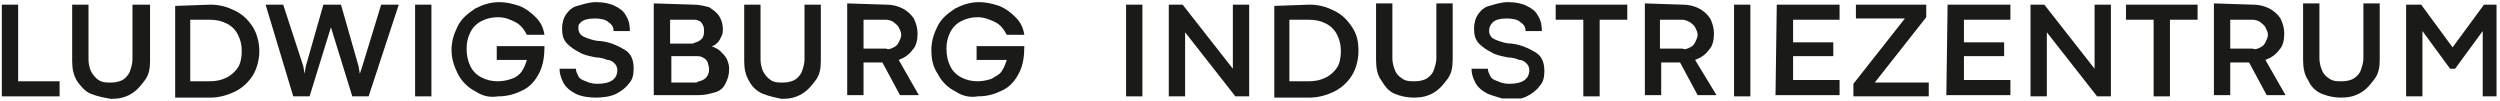
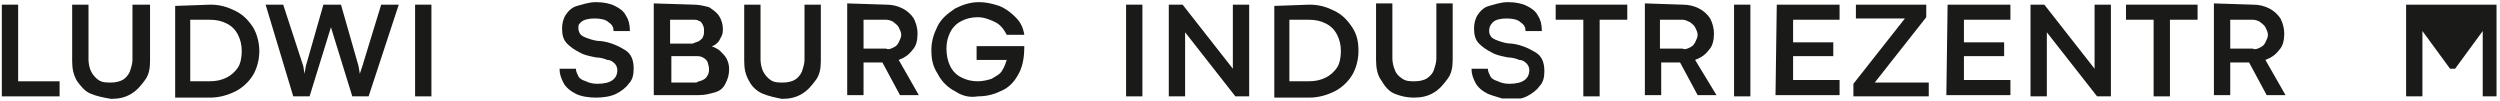
<svg xmlns="http://www.w3.org/2000/svg" viewBox="0 0 199 8" version="1.1" xml:space="preserve" style="fill-rule:evenodd;clip-rule:evenodd;stroke-linejoin:round;stroke-miterlimit:2;">
  <g id="ArtBoard1" transform="matrix(0.99,0,0,0.615,-10.067,-27.034)">
    <rect x="10.166" y="43.96" width="200.734" height="12.74" style="fill:none;" />
    <clipPath id="_clip1">
      <rect x="10.166" y="43.96" width="200.734" height="12.74" />
    </clipPath>
    <g clip-path="url(#_clip1)">
      <g transform="matrix(1.01,0,0,1.626,-1.906,-32.675)">
        <g>
          <g>
            <path d="M12.1,47.5L13.4,47.5L13.4,53.6L16.7,53.6L16.7,54.8L12.1,54.8L12.1,47.5Z" style="fill:rgb(26,26,24);fill-rule:nonzero;" />
            <path d="M19.2,54.6C18.7,54.4 18.4,54 18.1,53.6C17.8,53.1 17.7,52.6 17.7,52L17.7,47.5L19,47.5L19,51.9C19,52.2 19.1,52.6 19.2,52.8C19.3,53 19.5,53.3 19.8,53.5C20.1,53.7 20.4,53.7 20.8,53.7C21.2,53.7 21.5,53.6 21.7,53.5C21.9,53.4 22.2,53.1 22.3,52.8C22.4,52.5 22.5,52.2 22.5,51.9L22.5,47.5L23.9,47.5L23.9,52C23.9,52.6 23.8,53.1 23.5,53.5C23.2,53.9 22.9,54.3 22.4,54.6C21.9,54.9 21.4,55 20.8,55C20.2,54.9 19.7,54.8 19.2,54.6Z" style="fill:rgb(26,26,24);fill-rule:nonzero;" />
            <path d="M28.7,47.5C29.5,47.5 30.1,47.7 30.7,48C31.3,48.3 31.7,48.7 32.1,49.3C32.4,49.8 32.6,50.5 32.6,51.2C32.6,51.9 32.4,52.6 32.1,53.1C31.8,53.6 31.3,54.1 30.7,54.4C30.1,54.7 29.4,54.9 28.7,54.9L25.9,54.9L25.9,47.6L28.7,47.5ZM30,53.3C30.4,53.1 30.7,52.8 30.9,52.5C31.1,52.2 31.2,51.7 31.2,51.2C31.2,50.7 31.1,50.3 30.9,49.9C30.7,49.5 30.4,49.2 30,49C29.6,48.8 29.2,48.7 28.6,48.7L27.1,48.7L27.1,53.6L28.6,53.6C29.2,53.6 29.6,53.5 30,53.3Z" style="fill:rgb(26,26,24);fill-rule:nonzero;" />
            <path d="M33.1,47.5L34.5,47.5L36.1,52.4L36.2,53L36.3,52.4L37.7,47.5L39.1,47.5L40.5,52.4L40.6,53L40.8,52.4L42.3,47.5L43.7,47.5L41.3,54.8L40,54.8L38.3,49.3L36.6,54.8L35.3,54.8L33.1,47.5Z" style="fill:rgb(26,26,24);fill-rule:nonzero;" />
            <rect x="45" y="47.5" width="1.3" height="7.3" style="fill:rgb(26,26,24);fill-rule:nonzero;" />
-             <path d="M49.8,54.4C49.2,54.1 48.7,53.6 48.4,53C48.1,52.4 47.9,51.8 47.9,51.1C47.9,50.4 48.1,49.8 48.4,49.2C48.7,48.6 49.2,48.2 49.8,47.8C50.4,47.5 51,47.3 51.7,47.3C52.2,47.3 52.7,47.4 53.3,47.6C53.8,47.8 54.2,48.1 54.6,48.5C55,48.9 55.2,49.3 55.3,49.9L53.9,49.9C53.7,49.5 53.4,49.1 53,48.9C52.6,48.7 52.2,48.5 51.6,48.5C51.1,48.5 50.7,48.6 50.3,48.8C49.9,49 49.6,49.3 49.4,49.7C49.2,50.1 49.1,50.5 49.1,51C49.1,51.5 49.2,52 49.4,52.4C49.6,52.8 49.9,53.1 50.3,53.3C50.7,53.5 51.1,53.6 51.6,53.6C52,53.6 52.4,53.5 52.7,53.4C53,53.3 53.3,53.1 53.5,52.8C53.7,52.5 53.8,52.2 53.9,51.9L51.5,51.9L51.5,50.8L55.3,50.8C55.3,51.6 55.2,52.3 54.9,52.9C54.6,53.5 54.2,54 53.6,54.3C53,54.6 52.4,54.8 51.6,54.8C51,54.9 50.4,54.8 49.8,54.4Z" style="fill:rgb(26,26,24);fill-rule:nonzero;" />
            <path d="M57.8,54.6C57.4,54.4 57,54.1 56.8,53.7C56.6,53.3 56.5,53 56.5,52.6L57.8,52.6C57.8,52.8 57.9,53 58,53.2C58.1,53.4 58.3,53.5 58.6,53.6C58.8,53.7 59.1,53.8 59.5,53.8C60.6,53.8 61.1,53.4 61.1,52.7C61.1,52.5 61,52.3 60.9,52.2C60.8,52.1 60.6,51.9 60.3,51.9C60.1,51.8 59.7,51.7 59.4,51.7C58.9,51.6 58.4,51.5 58.1,51.3C57.7,51.1 57.4,50.9 57.1,50.6C56.8,50.3 56.7,49.9 56.7,49.4C56.7,49 56.8,48.6 57,48.3C57.2,48 57.5,47.7 57.9,47.6C58.3,47.5 58.8,47.3 59.4,47.3C60,47.3 60.5,47.4 60.9,47.6C61.3,47.8 61.6,48 61.8,48.4C62,48.7 62.1,49.1 62.1,49.6L60.8,49.6C60.8,49.3 60.7,49.1 60.4,48.9C60.2,48.7 59.8,48.6 59.3,48.6C58.8,48.6 58.4,48.7 58.2,48.9C58,49.1 58,49.1 58,49.4C58,49.6 58.1,49.8 58.2,49.9C58.3,50 58.5,50.1 58.8,50.2C59.1,50.3 59.4,50.4 59.8,50.4C60.6,50.5 61.2,50.8 61.7,51.1C62.2,51.4 62.4,51.9 62.4,52.6C62.4,53.1 62.3,53.5 62,53.8C61.8,54.1 61.4,54.4 61,54.6C60.6,54.8 60,54.9 59.4,54.9C58.8,54.9 58.2,54.8 57.8,54.6Z" style="fill:rgb(26,26,24);fill-rule:nonzero;" />
            <path d="M67.2,47.5C67.6,47.5 68,47.6 68.4,47.7C68.7,47.9 69,48.1 69.2,48.4C69.4,48.7 69.5,49.1 69.5,49.4C69.5,49.6 69.5,49.8 69.4,50C69.3,50.2 69.2,50.4 69.1,50.5C69,50.6 68.8,50.8 68.6,50.8C68.8,50.9 69.1,51 69.3,51.2C69.5,51.4 69.7,51.6 69.8,51.8C69.9,52 70,52.3 70,52.6C70,53.1 69.9,53.4 69.7,53.8C69.5,54.2 69.2,54.4 68.8,54.5C68.4,54.6 68.1,54.7 67.6,54.7L64,54.7L64,47.4L67.2,47.5ZM67.6,50.4C67.7,50.3 67.9,50.2 67.9,50.1C68,49.9 68,49.8 68,49.6C68,49.4 68,49.3 67.9,49.1C67.8,48.9 67.7,48.8 67.6,48.8C67.5,48.7 67.3,48.7 67.1,48.7L65.3,48.7L65.3,50.6L67.1,50.6C67.3,50.5 67.4,50.5 67.6,50.4ZM67.9,53.5C68.1,53.4 68.2,53.3 68.3,53.1C68.4,52.9 68.4,52.8 68.4,52.6C68.4,52.4 68.3,52.2 68.3,52.1C68.2,51.9 68.1,51.8 67.9,51.7C67.7,51.6 67.6,51.6 67.4,51.6L65.4,51.6L65.4,53.7L67.4,53.7C67.5,53.6 67.7,53.6 67.9,53.5Z" style="fill:rgb(26,26,24);fill-rule:nonzero;" />
            <path d="M72.7,54.6C72.2,54.4 71.8,54 71.6,53.6C71.3,53.1 71.2,52.6 71.2,52L71.2,47.5L72.5,47.5L72.5,51.9C72.5,52.2 72.6,52.6 72.7,52.8C72.8,53 73,53.3 73.3,53.5C73.6,53.7 73.9,53.7 74.3,53.7C74.7,53.7 75,53.6 75.2,53.5C75.4,53.4 75.7,53.1 75.8,52.8C75.9,52.5 76,52.2 76,51.9L76,47.5L77.3,47.5L77.3,52C77.3,52.6 77.2,53.1 76.9,53.5C76.6,53.9 76.3,54.3 75.8,54.6C75.3,54.9 74.8,55 74.2,55C73.7,54.9 73.2,54.8 72.7,54.6Z" style="fill:rgb(26,26,24);fill-rule:nonzero;" />
            <path d="M82.5,47.5C83,47.5 83.4,47.6 83.8,47.8C84.2,48 84.5,48.3 84.7,48.6C84.9,49 85,49.4 85,49.8C85,50.3 84.9,50.8 84.6,51.1C84.3,51.5 84,51.7 83.5,51.9L85.1,54.7L83.6,54.7L82.2,52.1L80.7,52.1L80.7,54.7L79.4,54.7L79.4,47.4L82.5,47.5ZM83.1,50.9C83.3,50.8 83.4,50.7 83.5,50.5C83.6,50.3 83.7,50.1 83.7,49.9C83.7,49.7 83.6,49.5 83.5,49.3C83.4,49.1 83.2,49 83.1,48.9C83,48.8 82.7,48.7 82.5,48.7L80.7,48.7L80.7,51L82.5,51C82.7,51.1 82.9,51 83.1,50.9Z" style="fill:rgb(26,26,24);fill-rule:nonzero;" />
            <path d="M88,54.4C87.4,54.1 86.9,53.6 86.6,53C86.2,52.4 86.1,51.8 86.1,51.1C86.1,50.4 86.3,49.8 86.6,49.2C86.9,48.6 87.4,48.2 88,47.8C88.6,47.5 89.2,47.3 89.9,47.3C90.4,47.3 90.9,47.4 91.5,47.6C92,47.8 92.4,48.1 92.8,48.5C93.2,48.9 93.4,49.3 93.5,49.9L92.1,49.9C91.9,49.5 91.6,49.1 91.2,48.9C90.8,48.7 90.3,48.5 89.8,48.5C89.3,48.5 88.9,48.6 88.5,48.8C88.1,49 87.8,49.3 87.6,49.7C87.4,50.1 87.3,50.5 87.3,51C87.3,51.5 87.4,52 87.6,52.4C87.8,52.8 88.1,53.1 88.5,53.3C88.9,53.5 89.3,53.6 89.8,53.6C90.2,53.6 90.6,53.5 90.9,53.4C91.2,53.2 91.5,53.1 91.7,52.8C91.9,52.5 92,52.2 92.1,51.9L89.7,51.9L89.7,50.8L93.5,50.8C93.5,51.6 93.4,52.3 93.1,52.9C92.8,53.5 92.4,54 91.8,54.3C91.2,54.6 90.6,54.8 89.8,54.8C89.2,54.9 88.6,54.8 88,54.4Z" style="fill:rgb(26,26,24);fill-rule:nonzero;" />
          </g>
          <g>
            <rect x="101.6" y="47.5" width="1.3" height="7.3" style="fill:rgb(26,26,24);fill-rule:nonzero;" />
            <path d="M104.9,47.5L106.1,47.5L110.1,52.6L110.1,47.5L111.4,47.5L111.4,54.8L110.3,54.8L106.3,49.7L106.3,54.8L105,54.8L105,47.5L104.9,47.5Z" style="fill:rgb(26,26,24);fill-rule:nonzero;" />
            <path d="M116.2,47.5C117,47.5 117.6,47.7 118.2,48C118.8,48.3 119.2,48.7 119.6,49.3C120,49.9 120.1,50.5 120.1,51.2C120.1,51.9 119.9,52.6 119.6,53.1C119.3,53.6 118.8,54.1 118.2,54.4C117.6,54.7 116.9,54.9 116.2,54.9L113.4,54.9L113.4,47.6L116.2,47.5ZM117.5,53.3C117.9,53.1 118.2,52.8 118.4,52.5C118.6,52.2 118.7,51.7 118.7,51.2C118.7,50.7 118.6,50.3 118.4,49.9C118.2,49.5 117.9,49.2 117.5,49C117.1,48.8 116.7,48.7 116.1,48.7L114.6,48.7L114.6,53.6L116.1,53.6C116.7,53.6 117.1,53.5 117.5,53.3Z" style="fill:rgb(26,26,24);fill-rule:nonzero;" />
            <path d="M123,54.6C122.5,54.4 122.2,54 121.9,53.5C121.6,53.1 121.5,52.5 121.5,51.9L121.5,47.4L122.8,47.4L122.8,51.8C122.8,52.1 122.9,52.5 123,52.7C123.1,53 123.3,53.2 123.6,53.4C123.9,53.6 124.2,53.6 124.6,53.6C125,53.6 125.3,53.5 125.5,53.4C125.8,53.2 126,53 126.1,52.7C126.2,52.4 126.3,52.1 126.3,51.8L126.3,47.4L127.6,47.4L127.6,51.9C127.6,52.5 127.5,53 127.2,53.4C126.9,53.8 126.6,54.2 126.1,54.5C125.6,54.8 125.1,54.9 124.5,54.9C124,54.9 123.5,54.8 123,54.6Z" style="fill:rgb(26,26,24);fill-rule:nonzero;" />
            <path d="M130.4,54.6C130,54.4 129.6,54.1 129.4,53.7C129.2,53.3 129.1,53 129.1,52.6L130.4,52.6C130.4,52.8 130.5,53 130.6,53.2C130.7,53.4 130.9,53.5 131.2,53.6C131.4,53.7 131.7,53.8 132.1,53.8C133.2,53.8 133.7,53.4 133.7,52.7C133.7,52.5 133.6,52.3 133.5,52.2C133.4,52.1 133.2,51.9 132.9,51.9C132.7,51.8 132.3,51.7 132,51.7C131.5,51.6 131,51.5 130.7,51.3C130.3,51.1 130,50.9 129.7,50.6C129.4,50.3 129.3,49.9 129.3,49.4C129.3,49 129.4,48.6 129.6,48.3C129.8,48 130.1,47.7 130.5,47.6C130.9,47.5 131.4,47.3 132,47.3C132.6,47.3 133.1,47.4 133.5,47.6C133.9,47.8 134.2,48 134.4,48.4C134.6,48.7 134.7,49.1 134.7,49.6L133.4,49.6C133.4,49.3 133.3,49.1 133,48.9C132.8,48.7 132.4,48.6 131.9,48.6C131.4,48.6 131,48.7 130.8,48.9C130.6,49.1 130.5,49.3 130.5,49.6C130.5,49.8 130.6,50 130.7,50.1C130.8,50.2 131,50.3 131.3,50.4C131.6,50.5 131.9,50.6 132.3,50.6C133.1,50.7 133.7,51 134.2,51.3C134.7,51.6 134.9,52.1 134.9,52.8C134.9,53.3 134.8,53.7 134.5,54C134.3,54.3 133.9,54.6 133.5,54.8C133.1,55 132.5,55.1 131.9,55.1C131.4,54.9 130.9,54.8 130.4,54.6Z" style="fill:rgb(26,26,24);fill-rule:nonzero;" />
            <path d="M138,48.7L135.8,48.7L135.8,47.5L141.5,47.5L141.5,48.7L139.3,48.7L139.3,54.8L138,54.8L138,48.7Z" style="fill:rgb(26,26,24);fill-rule:nonzero;" />
            <path d="M145.9,47.5C146.4,47.5 146.8,47.6 147.2,47.8C147.6,48 147.9,48.3 148.1,48.6C148.3,49 148.4,49.4 148.4,49.8C148.4,50.3 148.3,50.8 148,51.1C147.7,51.5 147.4,51.7 146.9,51.9L148.6,54.7L147.1,54.7L145.7,52.1L144.2,52.1L144.2,54.7L142.9,54.7L142.9,47.4L145.9,47.5ZM146.5,50.9C146.7,50.8 146.8,50.7 146.9,50.5C147,50.3 147.1,50.1 147.1,49.9C147.1,49.7 147,49.5 146.9,49.3C146.8,49.1 146.6,49 146.5,48.9C146.3,48.8 146.1,48.7 145.9,48.7L144.1,48.7L144.1,51L145.9,51C146.1,51.1 146.3,51 146.5,50.9Z" style="fill:rgb(26,26,24);fill-rule:nonzero;" />
            <rect x="150" y="47.5" width="1.3" height="7.3" style="fill:rgb(26,26,24);fill-rule:nonzero;" />
            <path d="M153.4,47.5L158.4,47.5L158.4,48.7L154.7,48.7L154.7,50.5L157.9,50.5L157.9,51.6L154.7,51.6L154.7,53.5L158.4,53.5L158.4,54.7L153.3,54.7L153.4,47.5Z" style="fill:rgb(26,26,24);fill-rule:nonzero;" />
            <path d="M159.5,53.8L163.6,48.6L159.7,48.6L159.7,47.5L165.3,47.5L165.3,48.5L161.2,53.7L165.5,53.7L165.5,54.8L159.5,54.8L159.5,53.8Z" style="fill:rgb(26,26,24);fill-rule:nonzero;" />
            <path d="M167,47.5L172,47.5L172,48.7L168.3,48.7L168.3,50.5L171.5,50.5L171.5,51.6L168.3,51.6L168.3,53.5L172,53.5L172,54.7L166.9,54.7L167,47.5Z" style="fill:rgb(26,26,24);fill-rule:nonzero;" />
            <path d="M173.6,47.5L174.7,47.5L178.7,52.6L178.7,47.5L180,47.5L180,54.8L178.9,54.8L174.9,49.7L174.9,54.8L173.6,54.8L173.6,47.5Z" style="fill:rgb(26,26,24);fill-rule:nonzero;" />
            <path d="M183.4,48.7L181.2,48.7L181.2,47.5L186.9,47.5L186.9,48.7L184.7,48.7L184.7,54.8L183.4,54.8L183.4,48.7Z" style="fill:rgb(26,26,24);fill-rule:nonzero;" />
            <path d="M191.3,47.5C191.8,47.5 192.2,47.6 192.6,47.8C193,48 193.3,48.3 193.5,48.6C193.7,49 193.8,49.4 193.8,49.8C193.8,50.3 193.7,50.8 193.4,51.1C193.1,51.5 192.8,51.7 192.3,51.9L193.9,54.7L192.4,54.7L191,52.1L189.5,52.1L189.5,54.7L188.2,54.7L188.2,47.4L191.3,47.5ZM191.9,50.9C192.1,50.8 192.2,50.7 192.3,50.5C192.4,50.3 192.5,50.1 192.5,49.9C192.5,49.7 192.4,49.5 192.3,49.3C192.2,49.1 192,49 191.9,48.9C191.8,48.8 191.5,48.7 191.3,48.7L189.5,48.7L189.5,51L191.3,51C191.5,51.1 191.7,51 191.9,50.9Z" style="fill:rgb(26,26,24);fill-rule:nonzero;" />
-             <path d="M196.8,54.6C196.3,54.4 195.9,54 195.7,53.5C195.4,53.1 195.3,52.5 195.3,51.9L195.3,47.4L196.6,47.4L196.6,51.8C196.6,52.1 196.7,52.5 196.8,52.7C196.9,53 197.1,53.2 197.4,53.4C197.7,53.6 198,53.6 198.4,53.6C198.8,53.6 199.1,53.5 199.3,53.4C199.6,53.2 199.8,53 199.9,52.7C200,52.4 200.1,52.1 200.1,51.8L200.1,47.4L201.4,47.4L201.4,51.9C201.4,52.5 201.3,53 201,53.4C200.7,53.8 200.4,54.2 199.9,54.5C199.4,54.8 198.9,54.9 198.3,54.9C197.8,54.9 197.3,54.8 196.8,54.6Z" style="fill:rgb(26,26,24);fill-rule:nonzero;" />
-             <path d="M203.5,47.5L204.7,47.5L207.2,50.9L209.7,47.5L210.9,47.5L210.9,54.8L209.6,54.8L209.6,49.6L207.4,52.6L207,52.6L204.8,49.6L204.8,54.8L203.5,54.8L203.5,47.5Z" style="fill:rgb(26,26,24);fill-rule:nonzero;" />
+             <path d="M203.5,47.5L204.7,47.5L209.7,47.5L210.9,47.5L210.9,54.8L209.6,54.8L209.6,49.6L207.4,52.6L207,52.6L204.8,49.6L204.8,54.8L203.5,54.8L203.5,47.5Z" style="fill:rgb(26,26,24);fill-rule:nonzero;" />
          </g>
        </g>
      </g>
    </g>
  </g>
</svg>